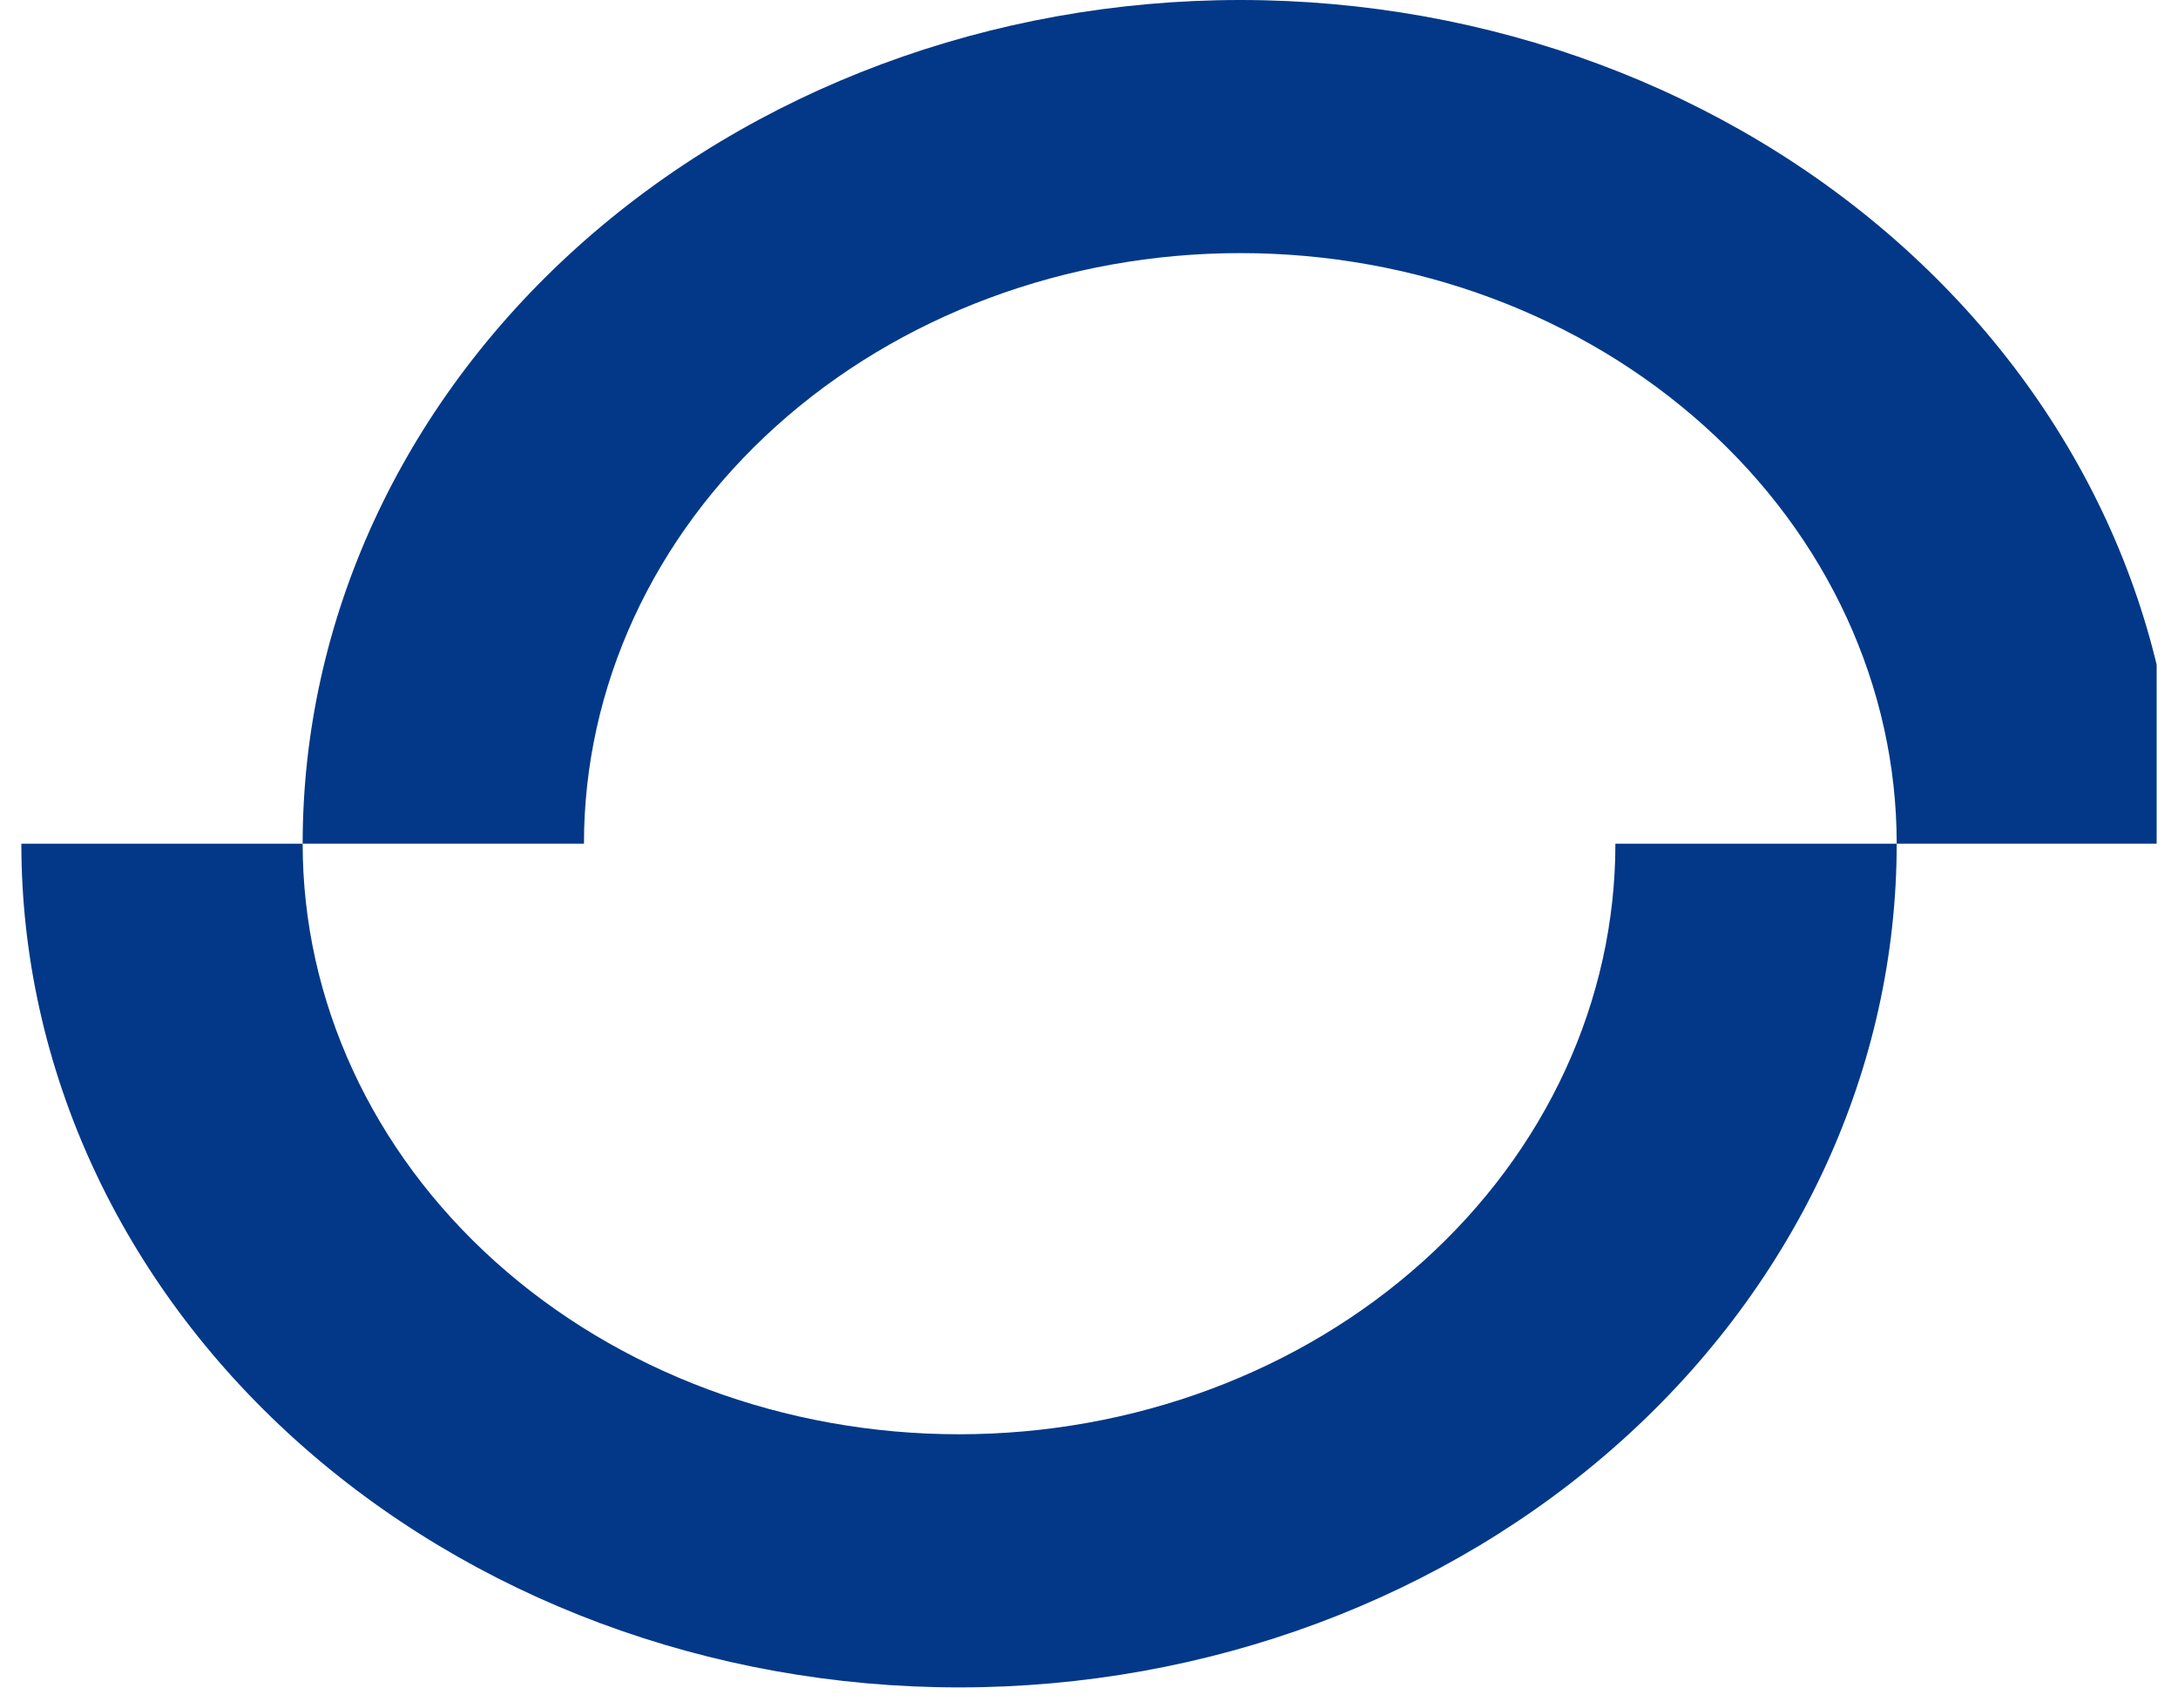
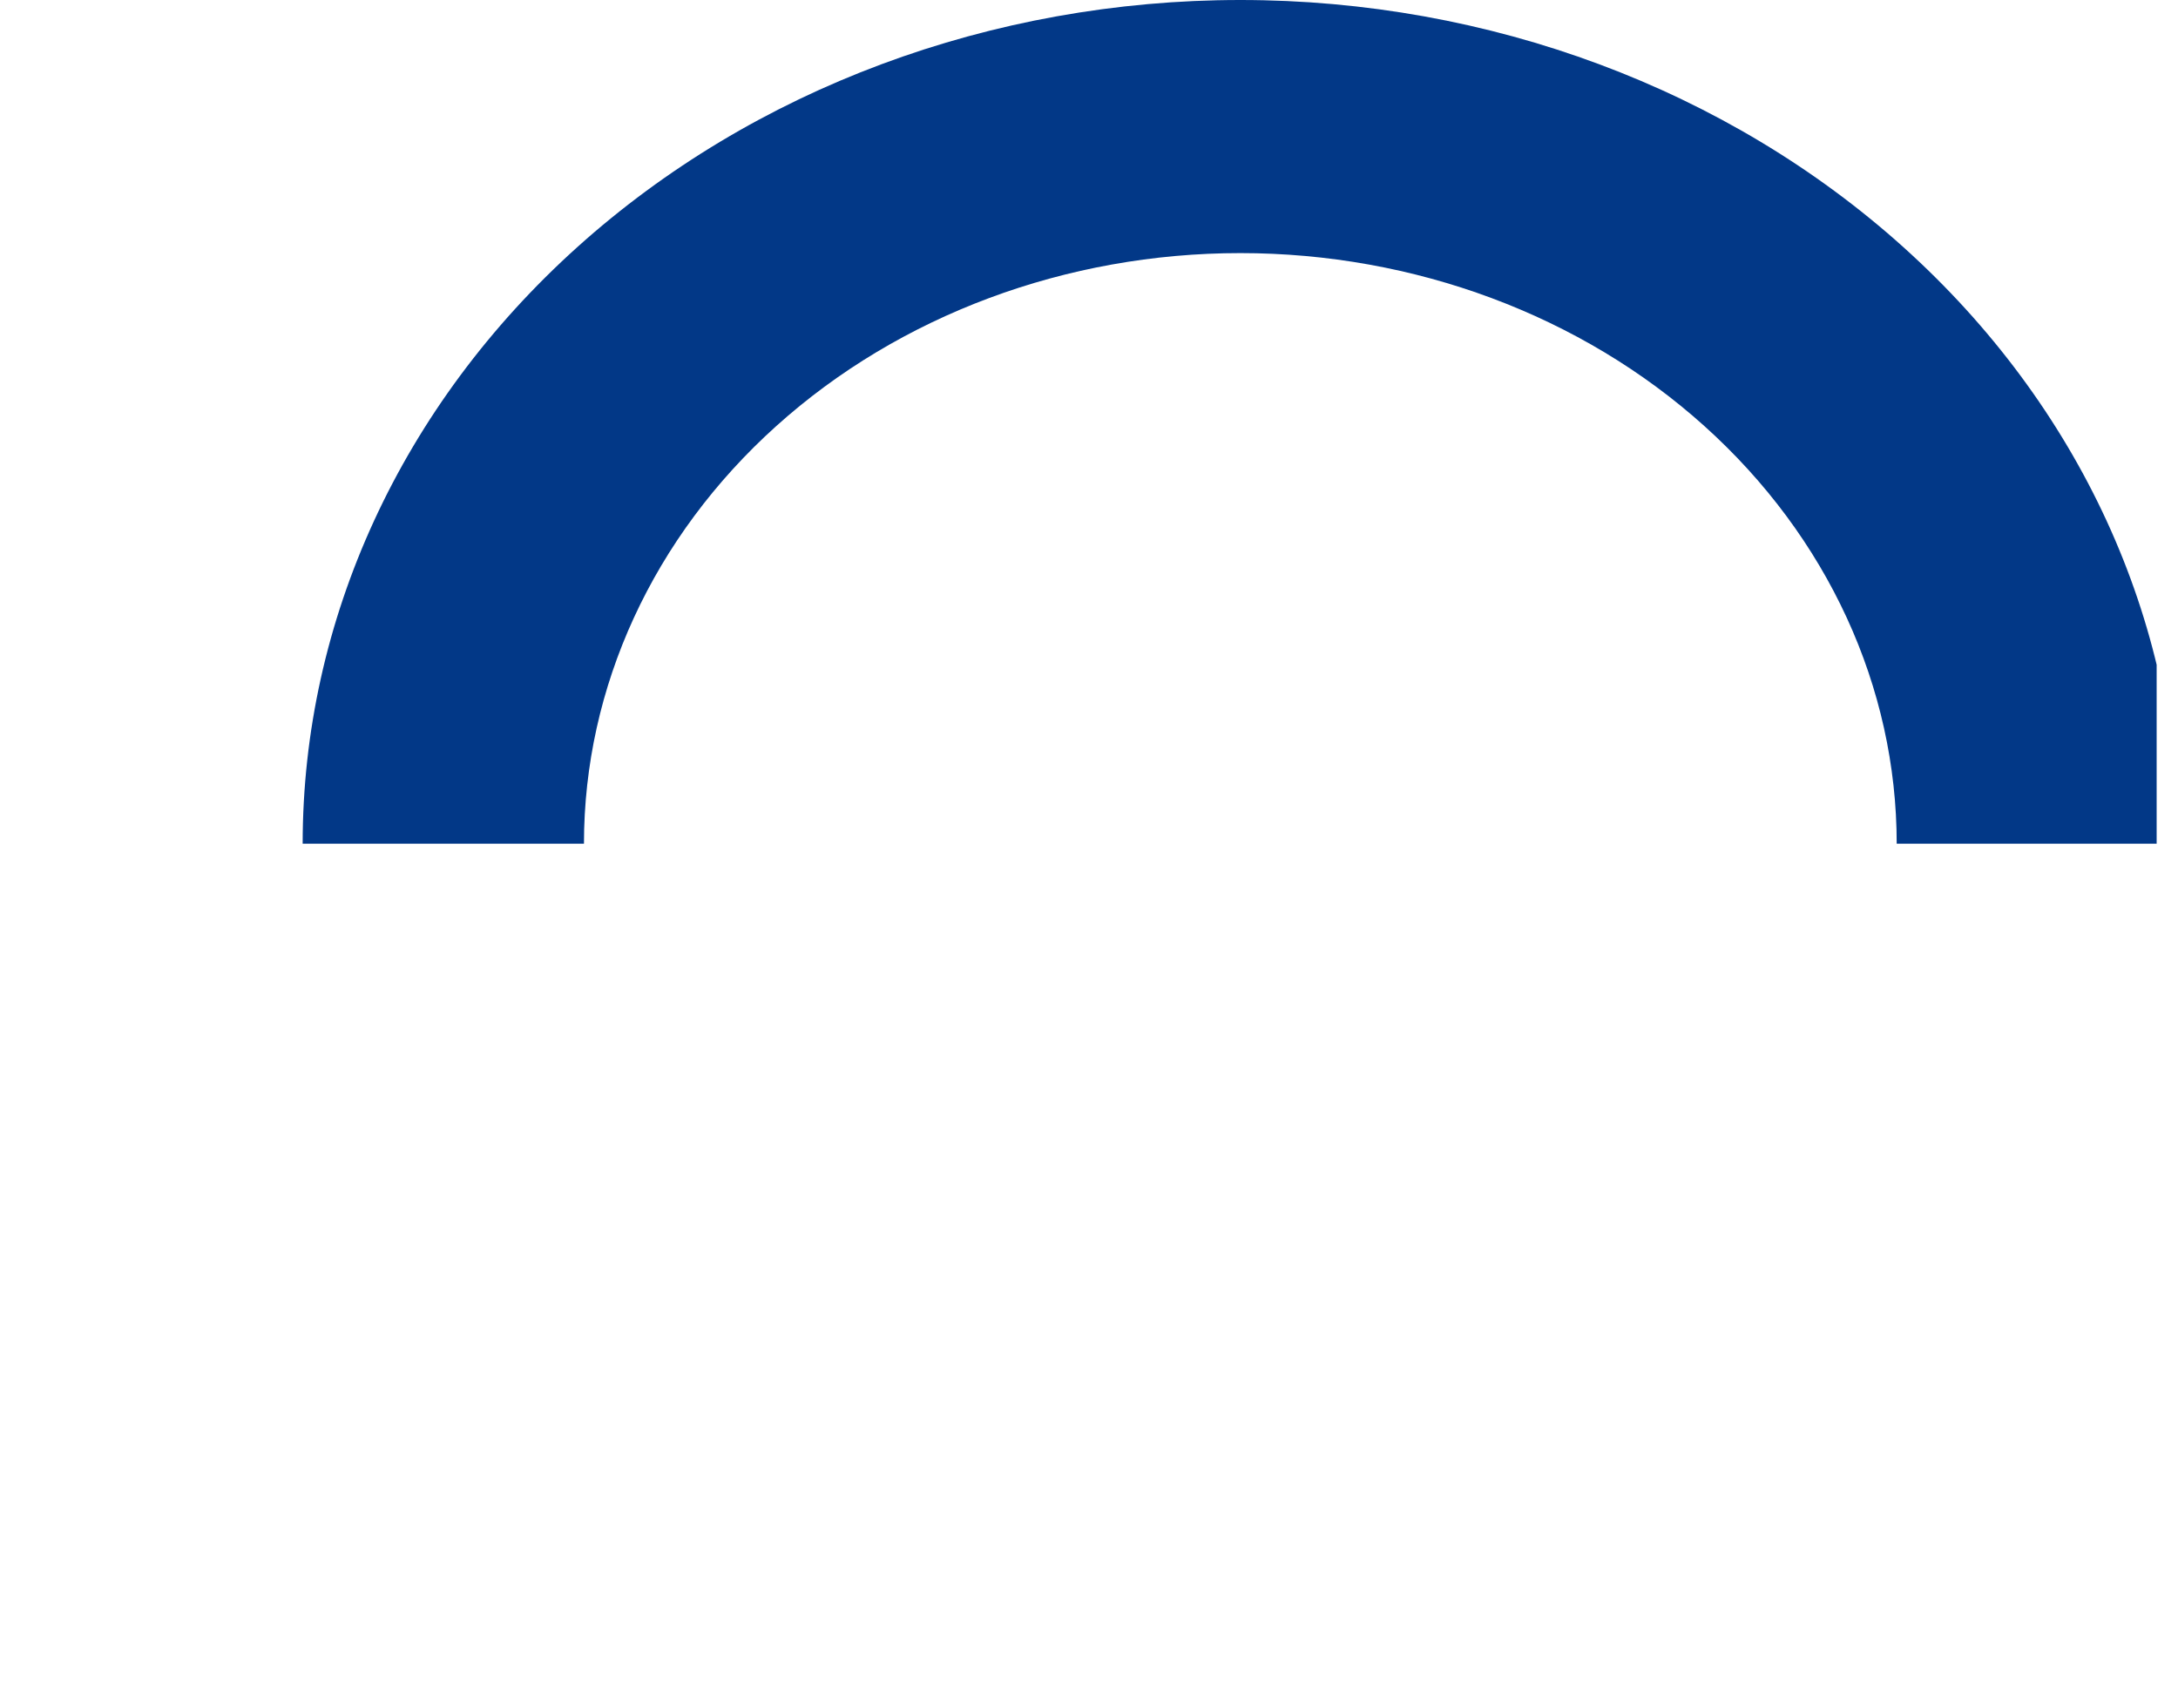
<svg xmlns="http://www.w3.org/2000/svg" width="51" height="40" viewBox="0 0 51 40" fill="none">
  <g clip-path="url(#clip0_748_30897)">
    <path d="M7.087 19.761C7.087 14.52 9.4 9.494 13.518 5.788C17.636 2.082 23.22 -0 29.044 -0C34.867 -0 40.451 2.082 44.569 5.788C48.687 9.494 51 14.52 51 19.761L44.413 19.761C44.413 16.092 42.794 12.574 39.911 9.98C37.029 7.385 33.12 5.928 29.044 5.928C24.967 5.928 21.058 7.385 18.176 9.98C15.293 12.574 13.674 16.092 13.674 19.761L7.087 19.761Z" fill="#023887" />
-     <path d="M44.413 19.761C44.413 25.002 42.1 30.028 37.982 33.734C33.864 37.44 28.28 39.522 22.456 39.522C16.633 39.522 11.049 37.44 6.931 33.734C2.813 30.028 0.5 25.002 0.5 19.761L7.087 19.761C7.087 23.429 8.706 26.948 11.589 29.542C14.471 32.136 18.38 33.593 22.456 33.593C26.533 33.593 30.442 32.136 33.324 29.542C36.207 26.948 37.826 23.429 37.826 19.761L44.413 19.761Z" fill="#023887" />
  </g>
  <defs>
    <clipPath id="clip0_748_30897">
      <rect width="50" height="40" fill="white" transform="translate(0.5)" />
    </clipPath>
  </defs>
</svg>